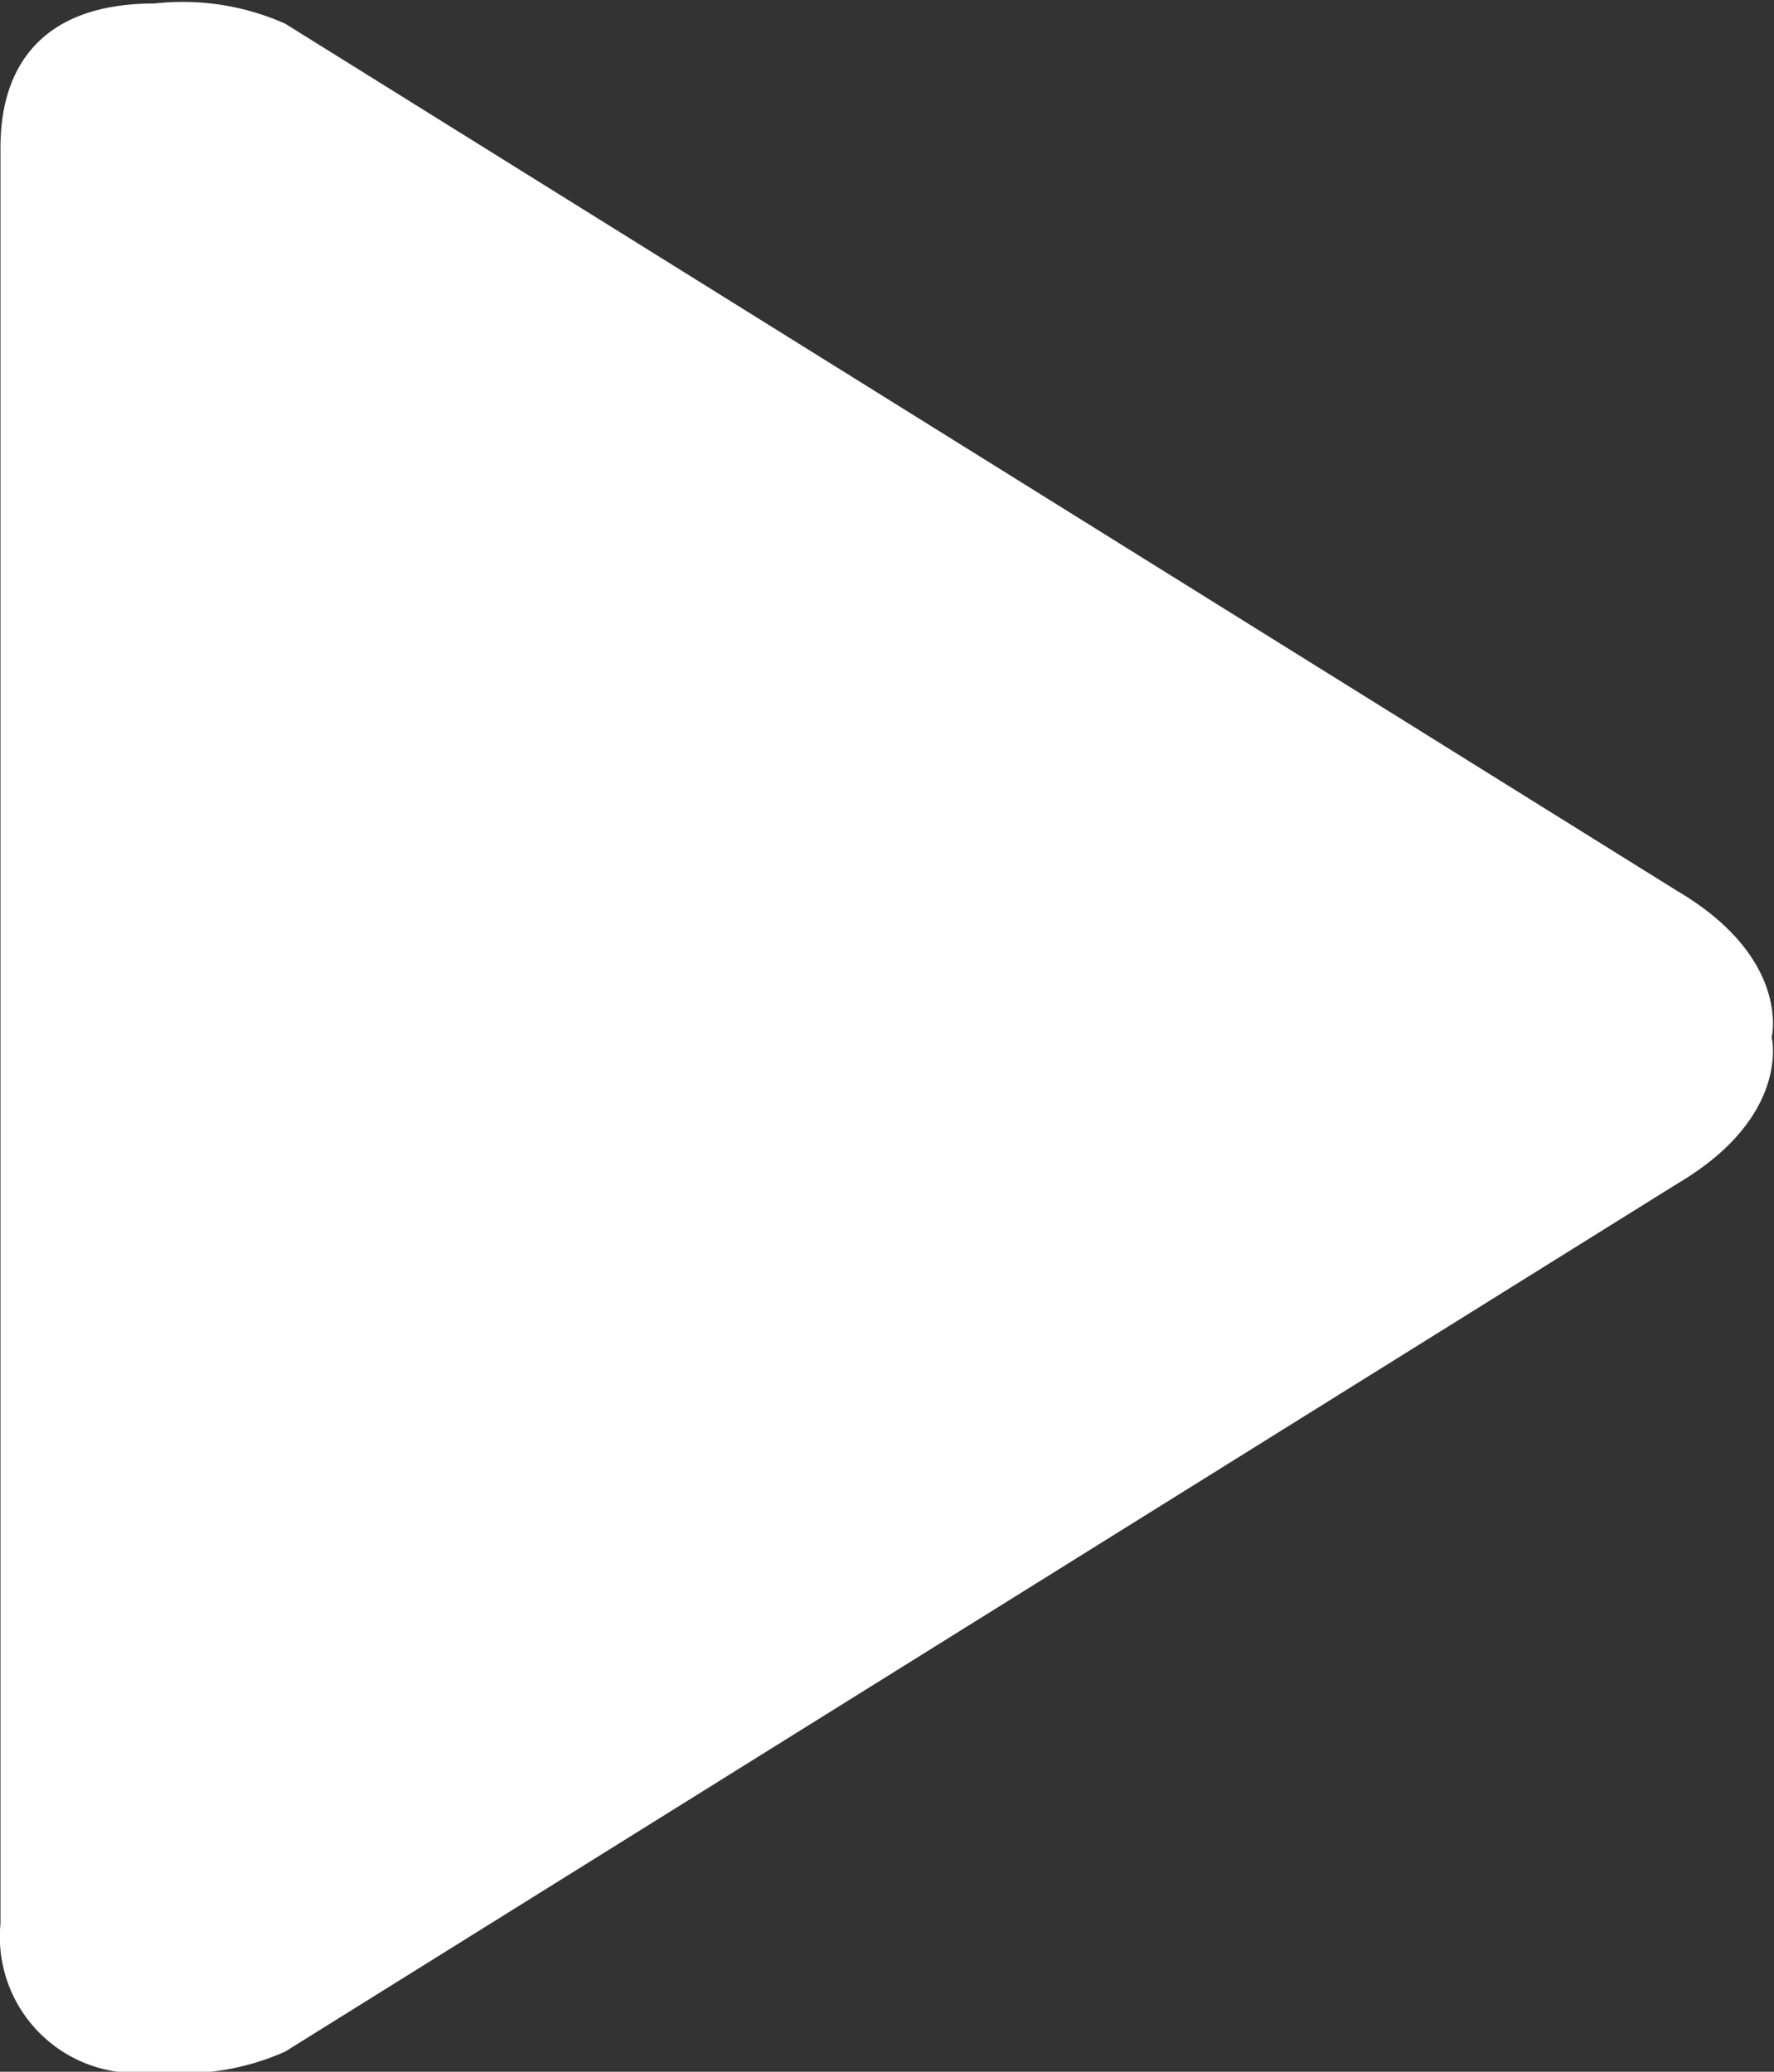
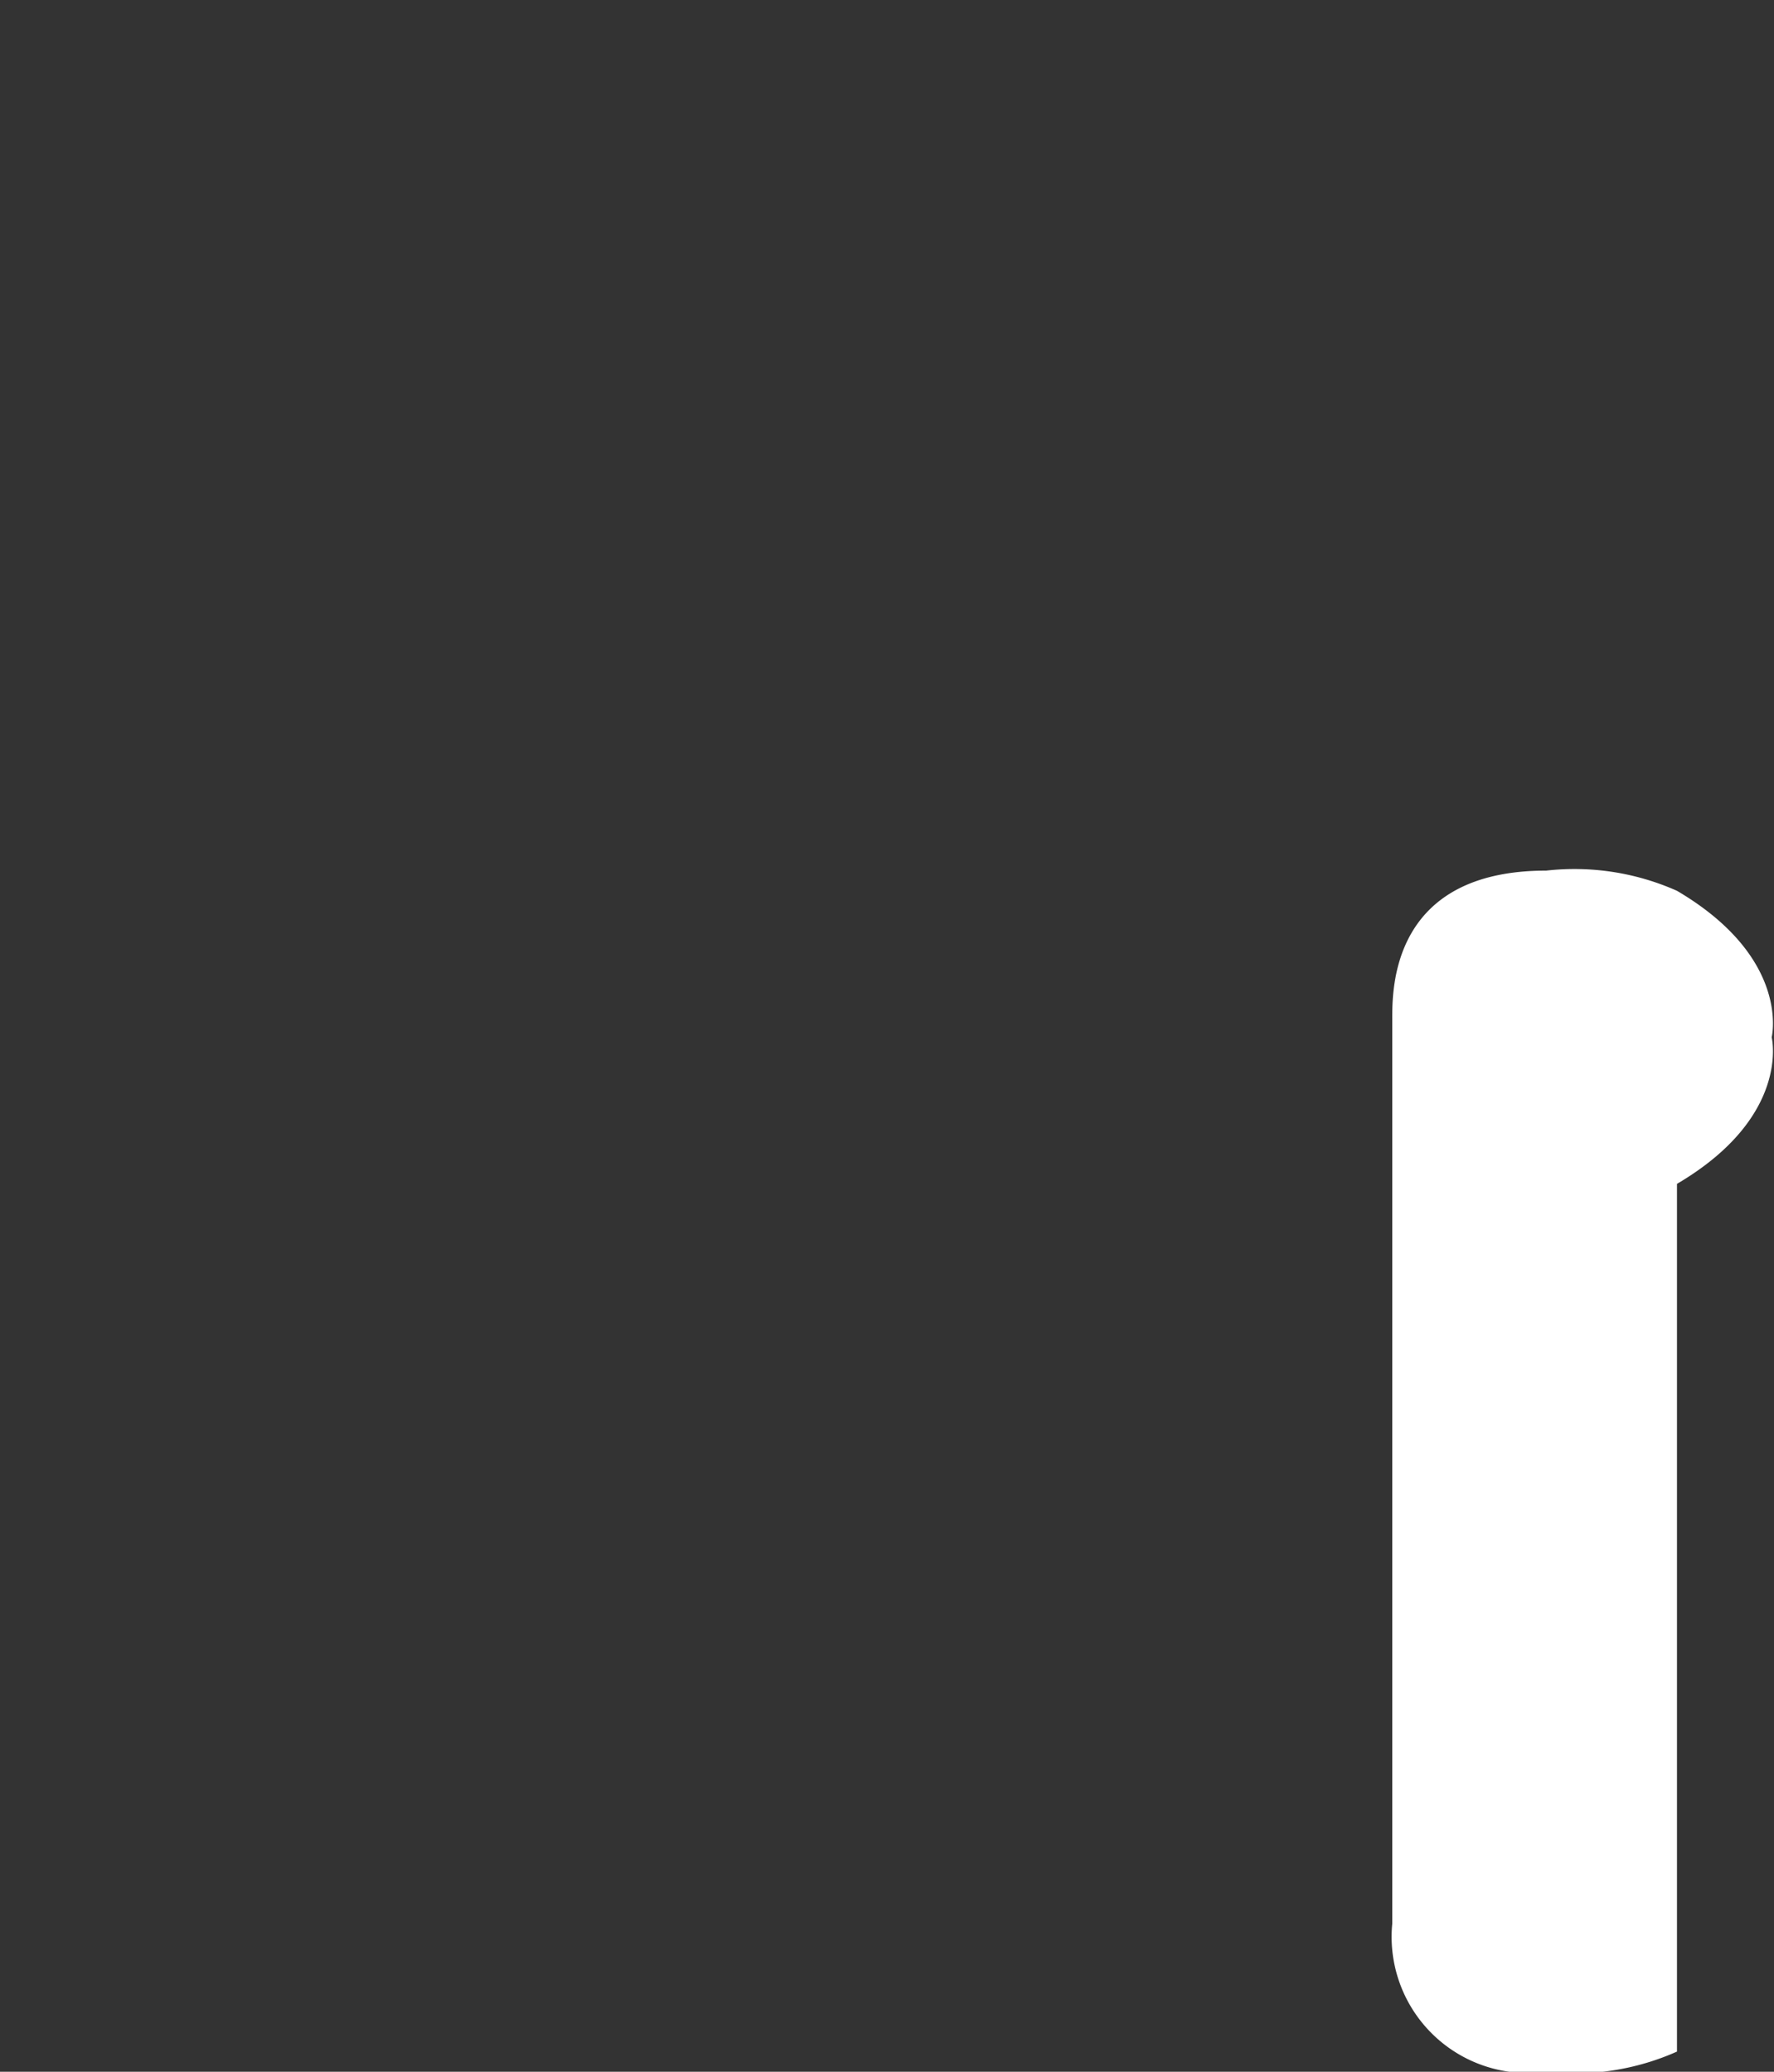
<svg xmlns="http://www.w3.org/2000/svg" width="29.969" height="35" viewBox="0 0 29.969 35">
  <rect x="0" y="0" width="29.969" height="35" fill="#333333" stroke="none" />
  <defs>
    <style>
      .cls-1 {
        fill: #fff;
        fill-rule: evenodd;
      }
    </style>
  </defs>
-   <path id="Forma_1" data-name="Forma 1" class="cls-1" d="M60.33,40.049L36.818,25.4a4.259,4.259,0,0,0-2.21-.341c-2.608,0-2.6,1.991-2.6,2.5V57.5a2.3,2.3,0,0,0,2.6,2.5,4.26,4.26,0,0,0,2.21-.341L60.33,45c1.93-1.136,1.6-2.476,1.6-2.476S62.26,41.185,60.33,40.049Z" transform="translate(-32 -25)" />
+   <path id="Forma_1" data-name="Forma 1" class="cls-1" d="M60.33,40.049a4.259,4.259,0,0,0-2.21-.341c-2.608,0-2.6,1.991-2.6,2.5V57.5a2.3,2.3,0,0,0,2.6,2.5,4.26,4.26,0,0,0,2.21-.341L60.33,45c1.93-1.136,1.6-2.476,1.6-2.476S62.26,41.185,60.33,40.049Z" transform="translate(-32 -25)" />
</svg>